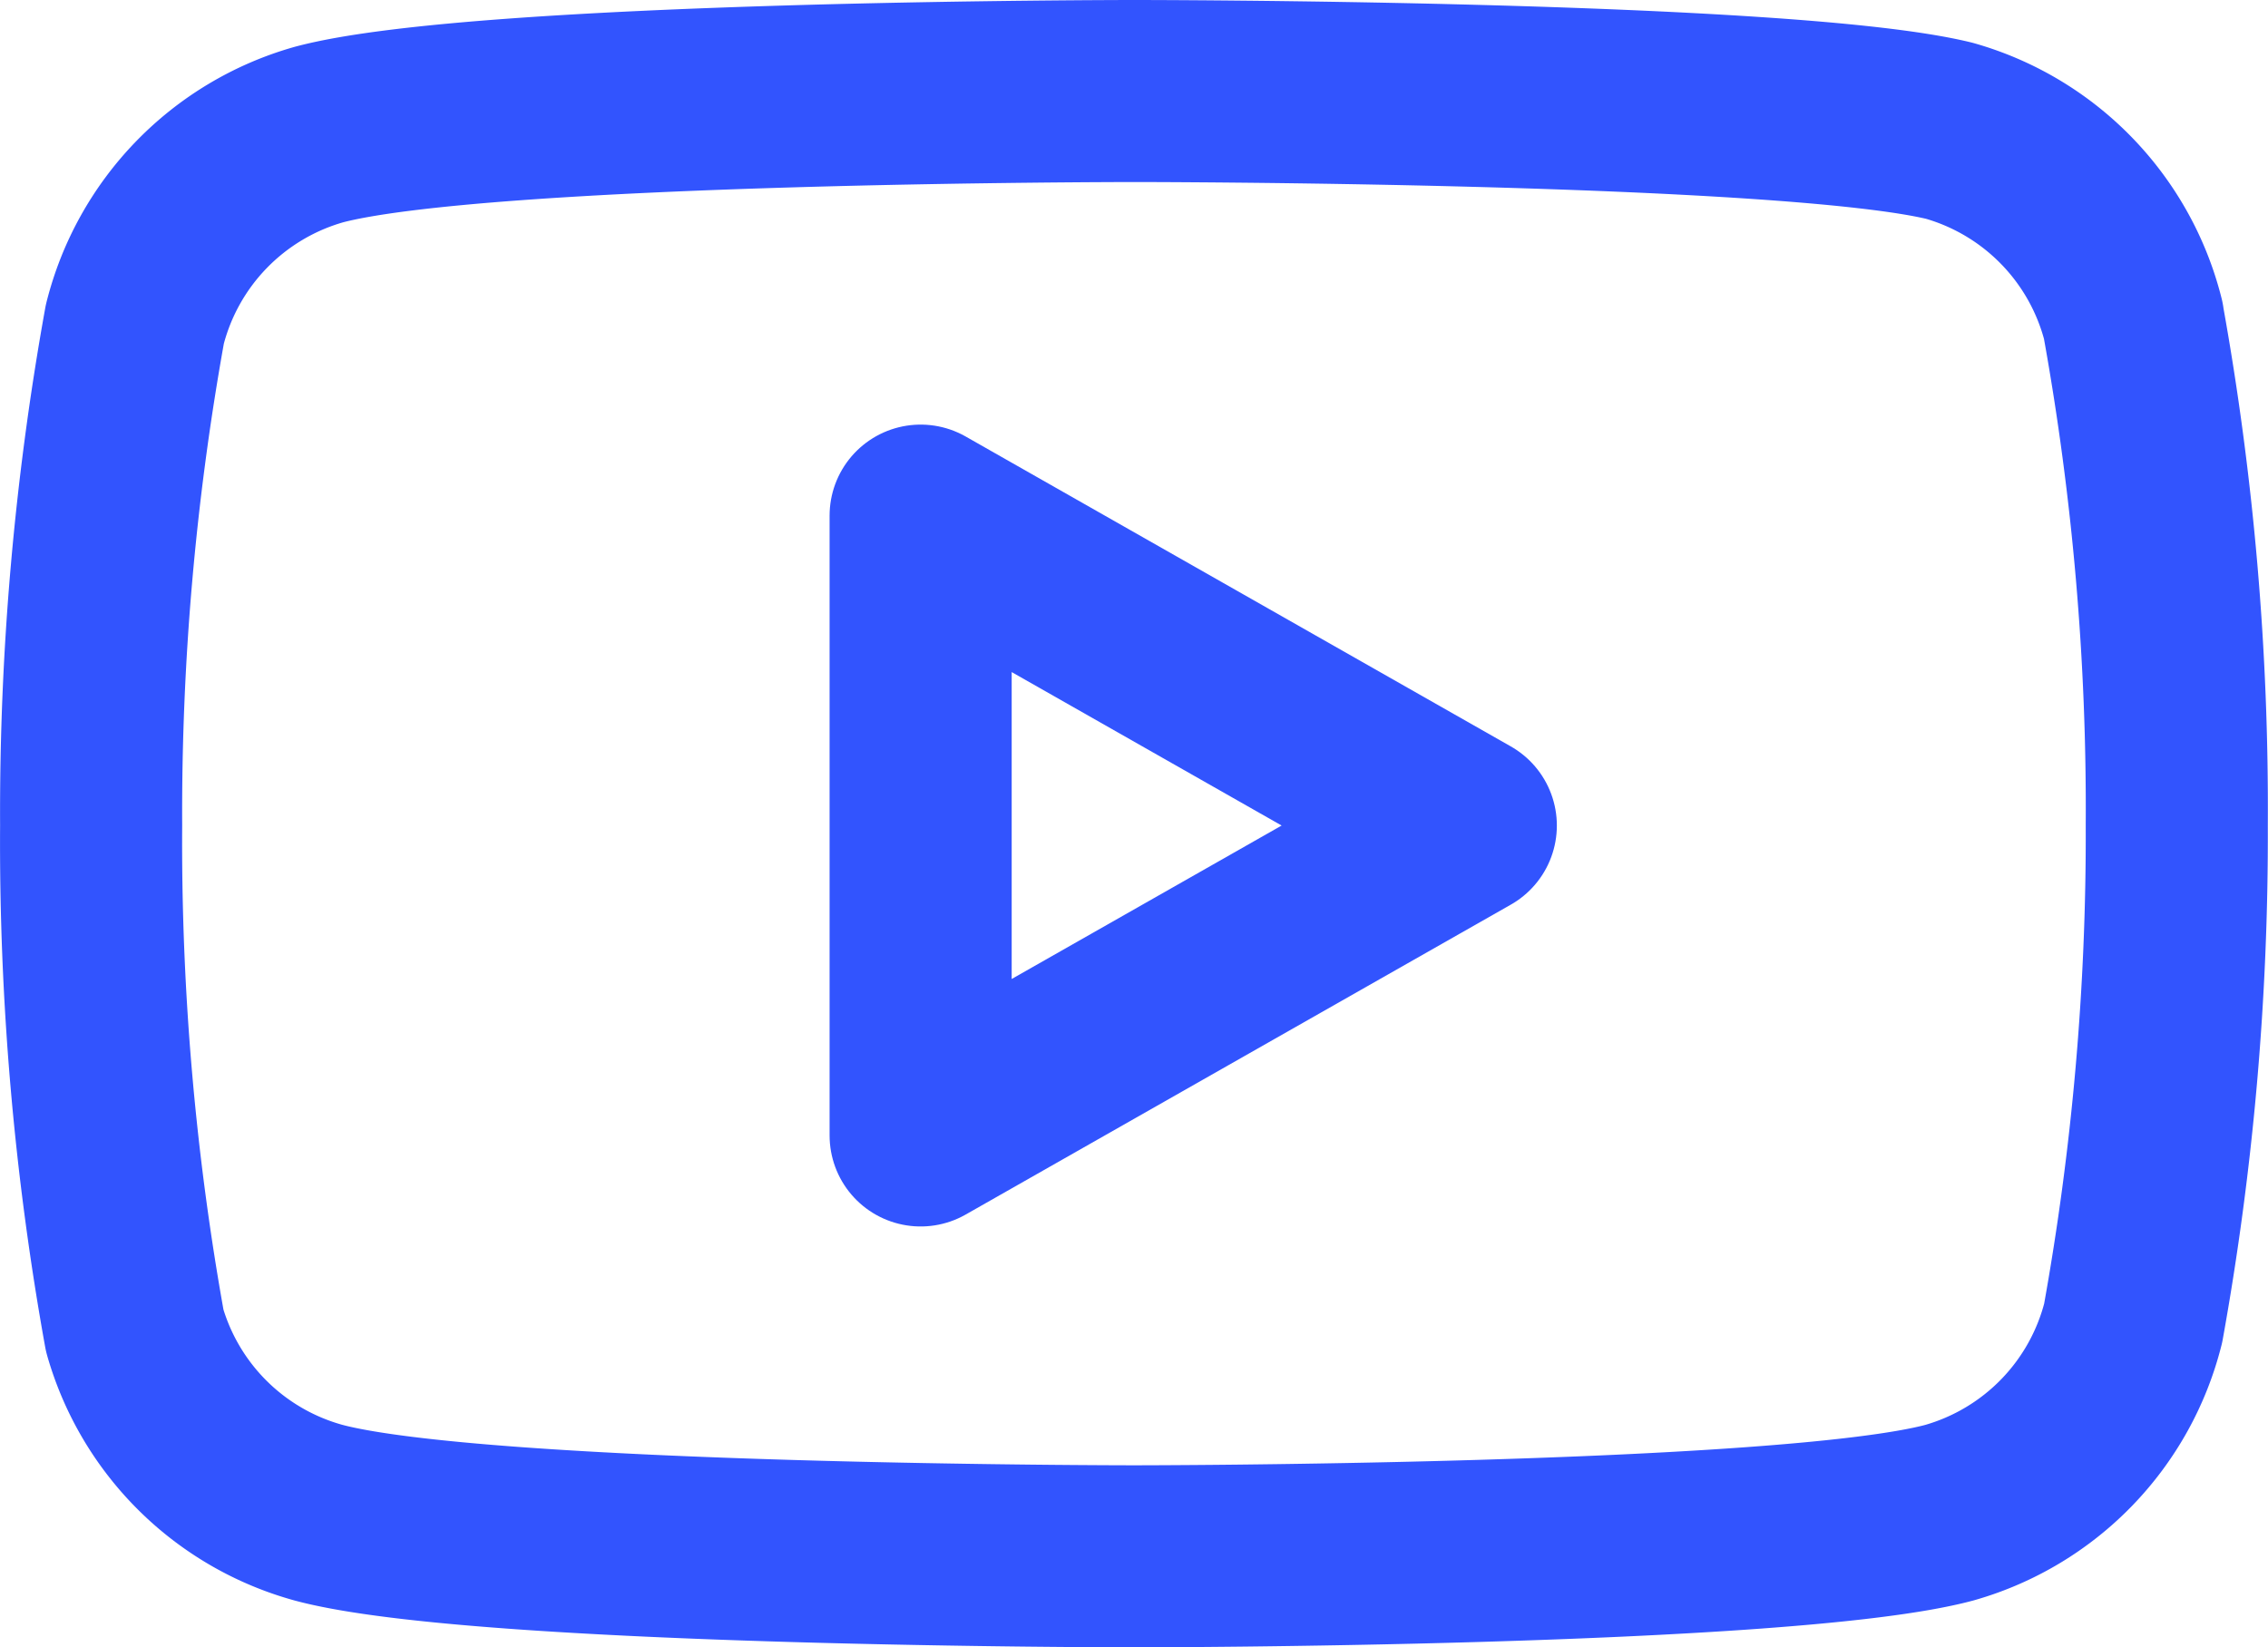
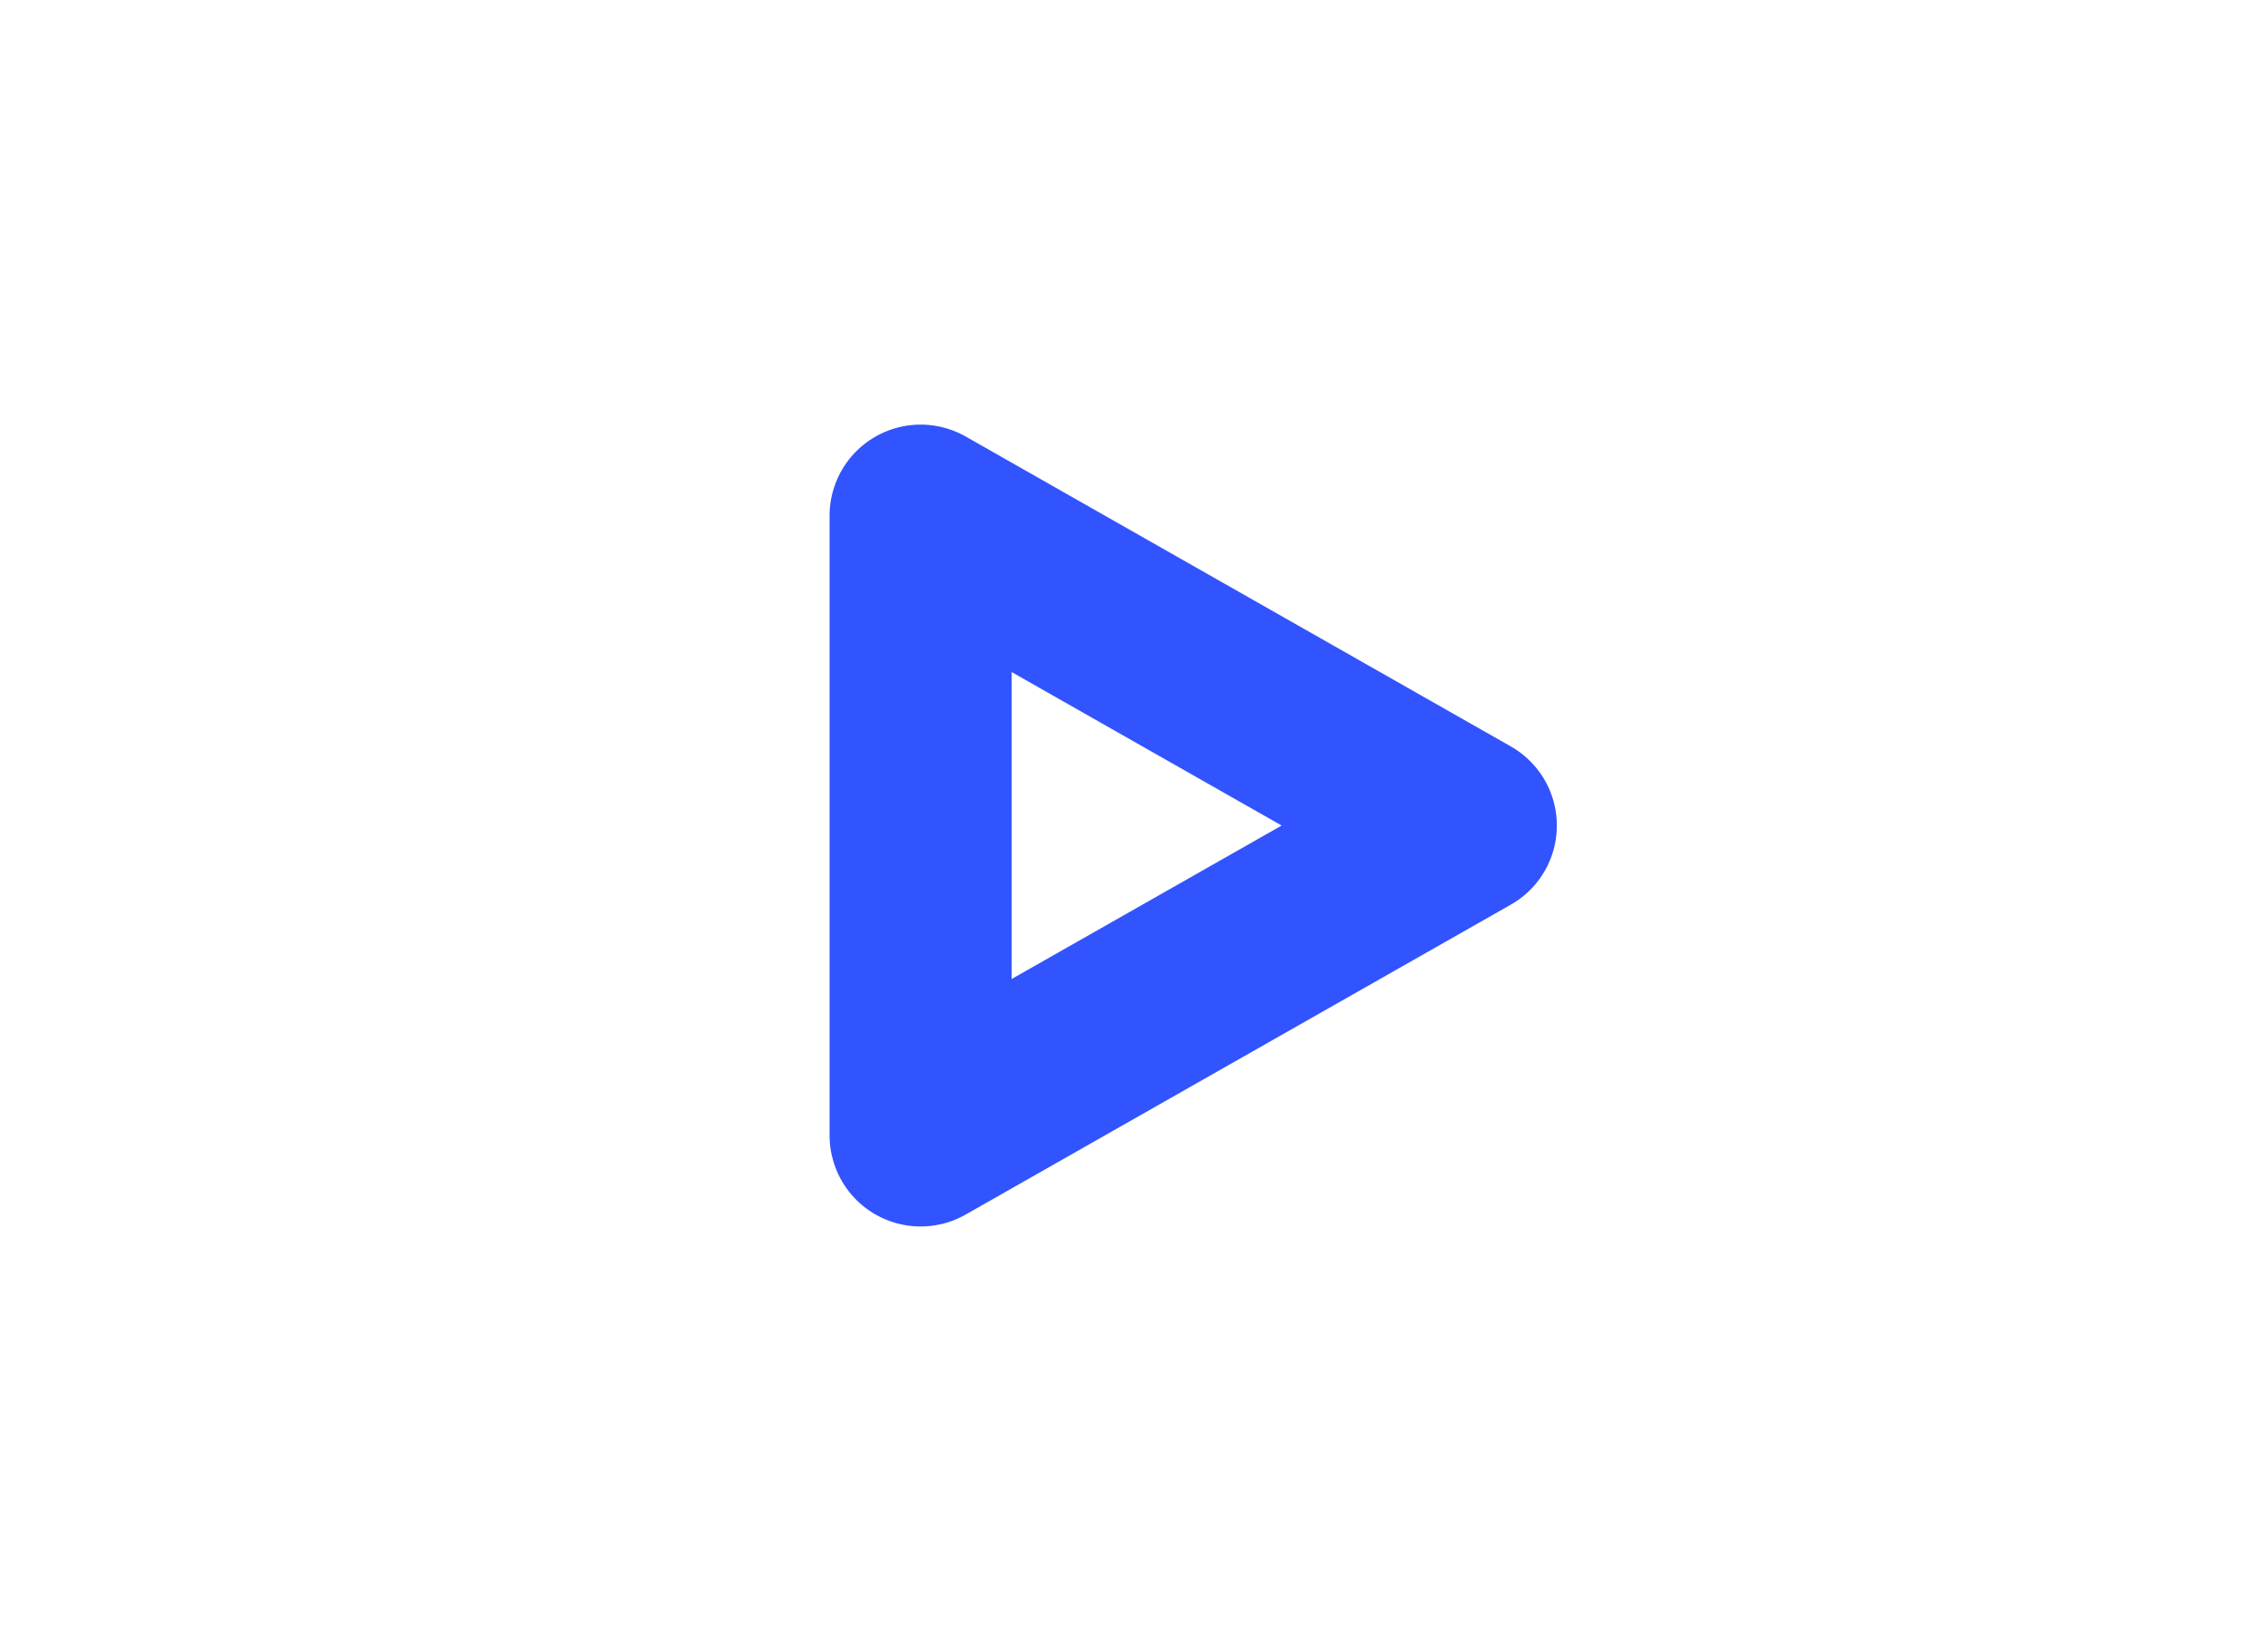
<svg xmlns="http://www.w3.org/2000/svg" width="24.911" height="18.099" viewBox="0 0 24.911 18.099">
  <g id="Icon_feather-youtube" data-name="Icon feather-youtube" transform="translate(1 1)">
-     <path id="Path_7900" data-name="Path 7900" d="M23.93,8.52a2.9,2.9,0,0,0-2.02-2.083C20.119,6,12.954,6,12.954,6S5.79,6,4,6.479a2.9,2.9,0,0,0-2.02,2.083A30.2,30.2,0,0,0,1.5,14.07a30.2,30.2,0,0,0,.479,5.55,2.9,2.9,0,0,0,2.02,2c1.791.479,8.955.479,8.955.479s7.164,0,8.955-.479a2.9,2.9,0,0,0,2.02-2.083,30.2,30.2,0,0,0,.479-5.467,30.2,30.2,0,0,0-.479-5.55Z" transform="translate(-1.499 -6)" fill="none" stroke="#3254fe" stroke-linecap="round" stroke-linejoin="round" stroke-width="2" />
    <path id="Path_7901" data-name="Path 7901" d="M14.625,19.53l5.988-3.405L14.625,12.72Z" transform="translate(-5.513 -8.055)" fill="none" stroke="#3254fe" stroke-linecap="round" stroke-linejoin="round" stroke-width="2" />
  </g>
</svg>